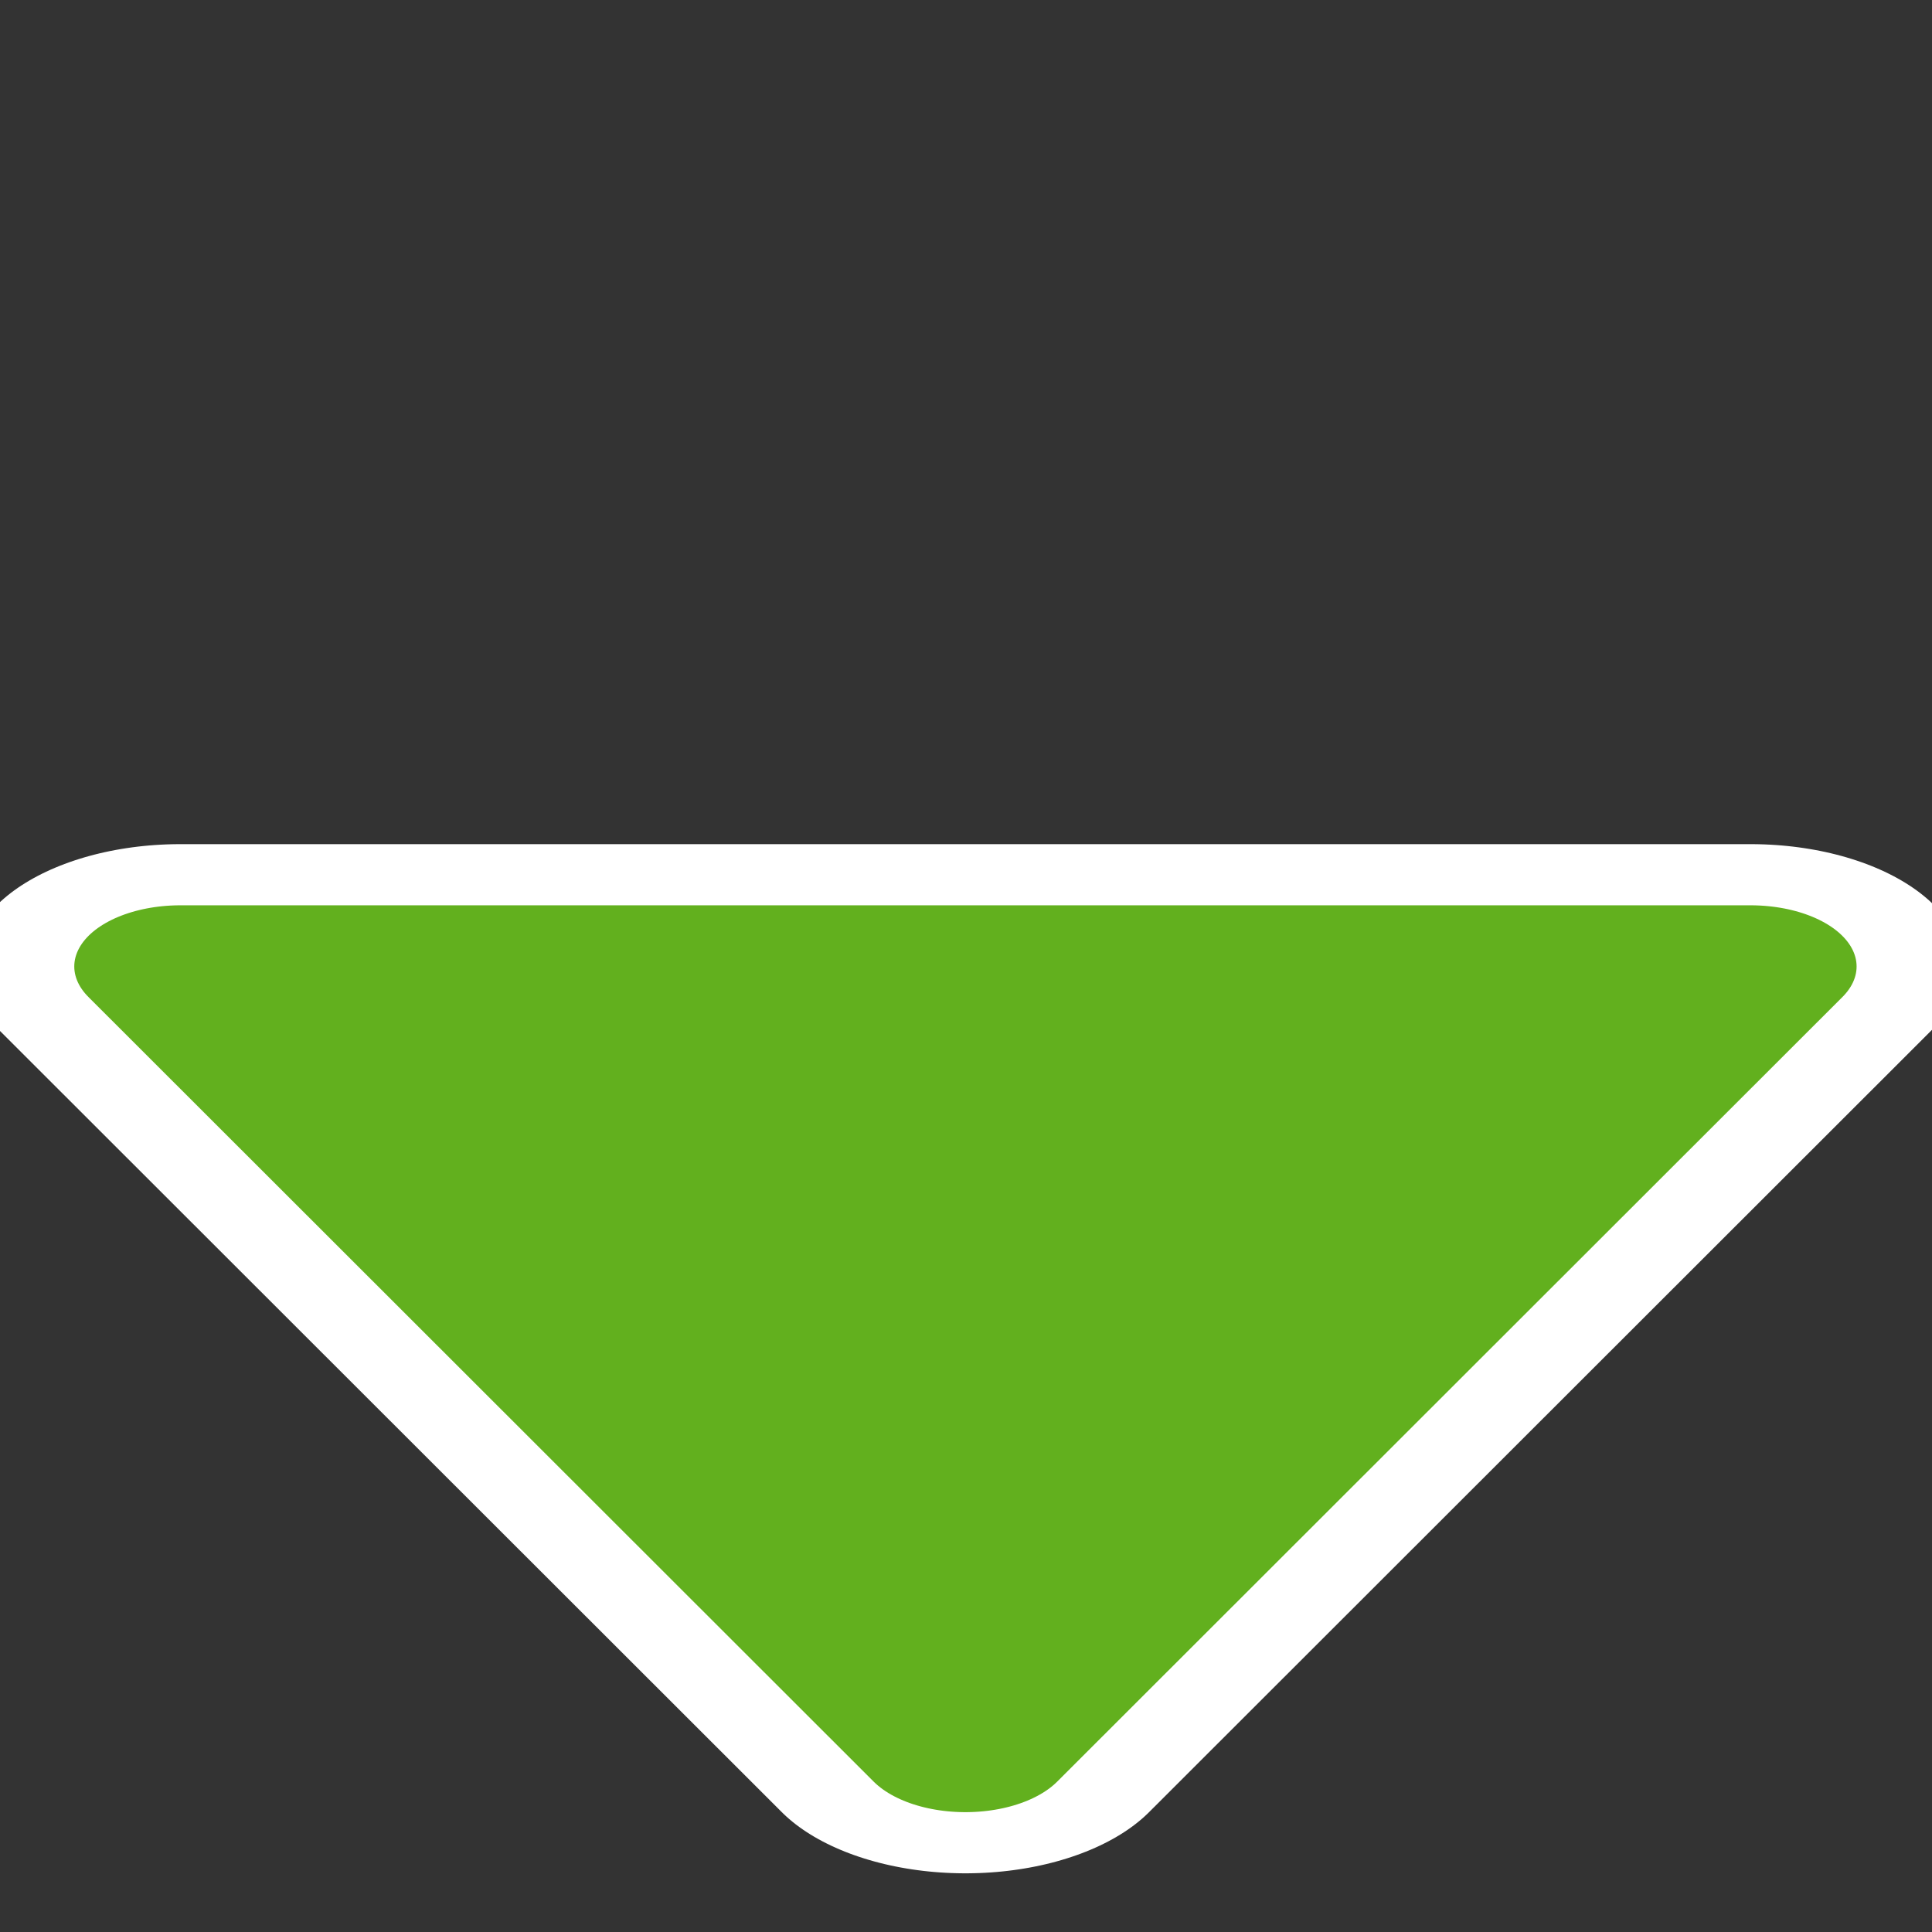
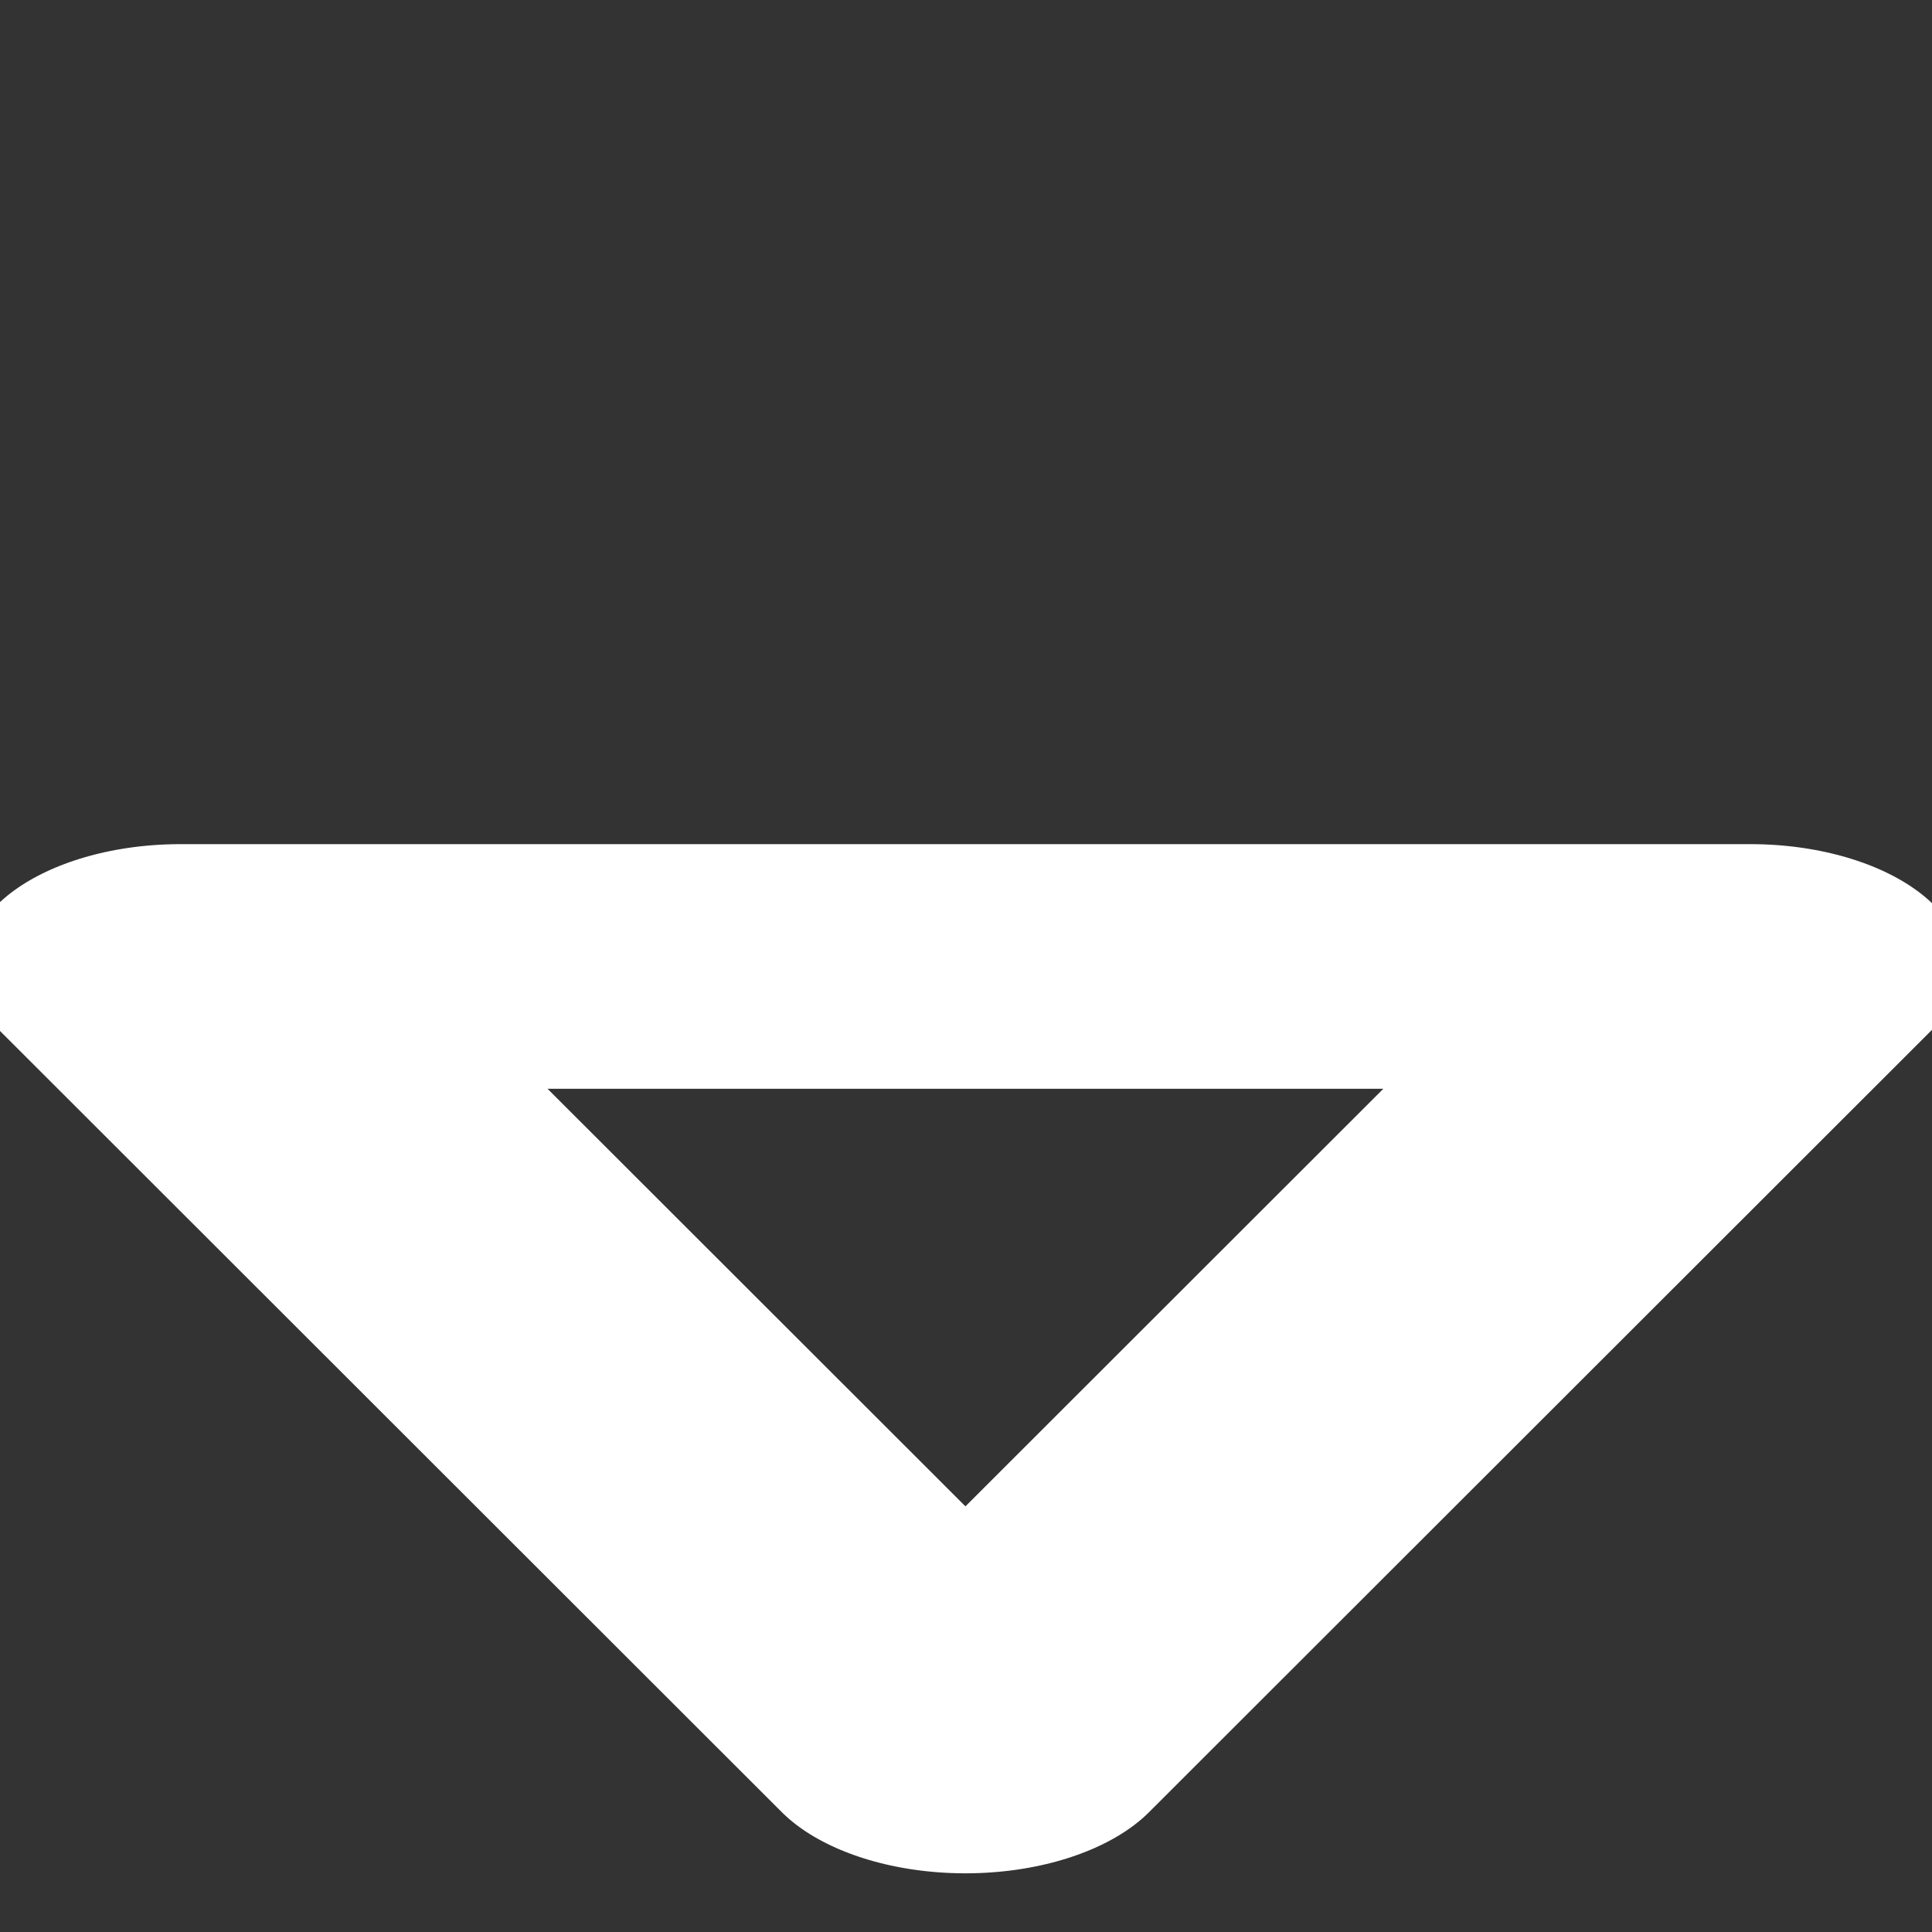
<svg xmlns="http://www.w3.org/2000/svg" xmlns:ns1="http://inkscape.sourceforge.net/DTD/sodipodi-0.dtd" _SVGFile__filename="oldscale/actions/1downarrow.svg" ns1:version="0.32" version="1.0" viewBox="0 0 60 60">
  <rect x="0" y="0" width="60" height="60" fill="#333333" stroke="none" />
  <ns1:namedview bordercolor="#666666" borderopacity="1.0" pagecolor="#ffffff" />
  <g transform="matrix(1 0 0 -1 0 64.696)" stroke-linecap="round" stroke-linejoin="round">
    <path transform="matrix(1.229 -2.7502e-7 3.2294e-7 .709 78.153 26.908)" d="m-19.355 10.964h-39.68l19.84-34.364 19.84 34.364z" color="#000000" fill="none" stroke="#fff" stroke-width="10.716" />
-     <path transform="matrix(1.229 -2.7502e-7 3.2294e-7 .709 78.153 26.908)" d="m-19.355 10.964h-39.68l19.84-34.364 19.84 34.364z" color="#000000" fill="#62b01e" fill-rule="evenodd" stroke="#62b01e" stroke-width="5.358" />
  </g>
</svg>